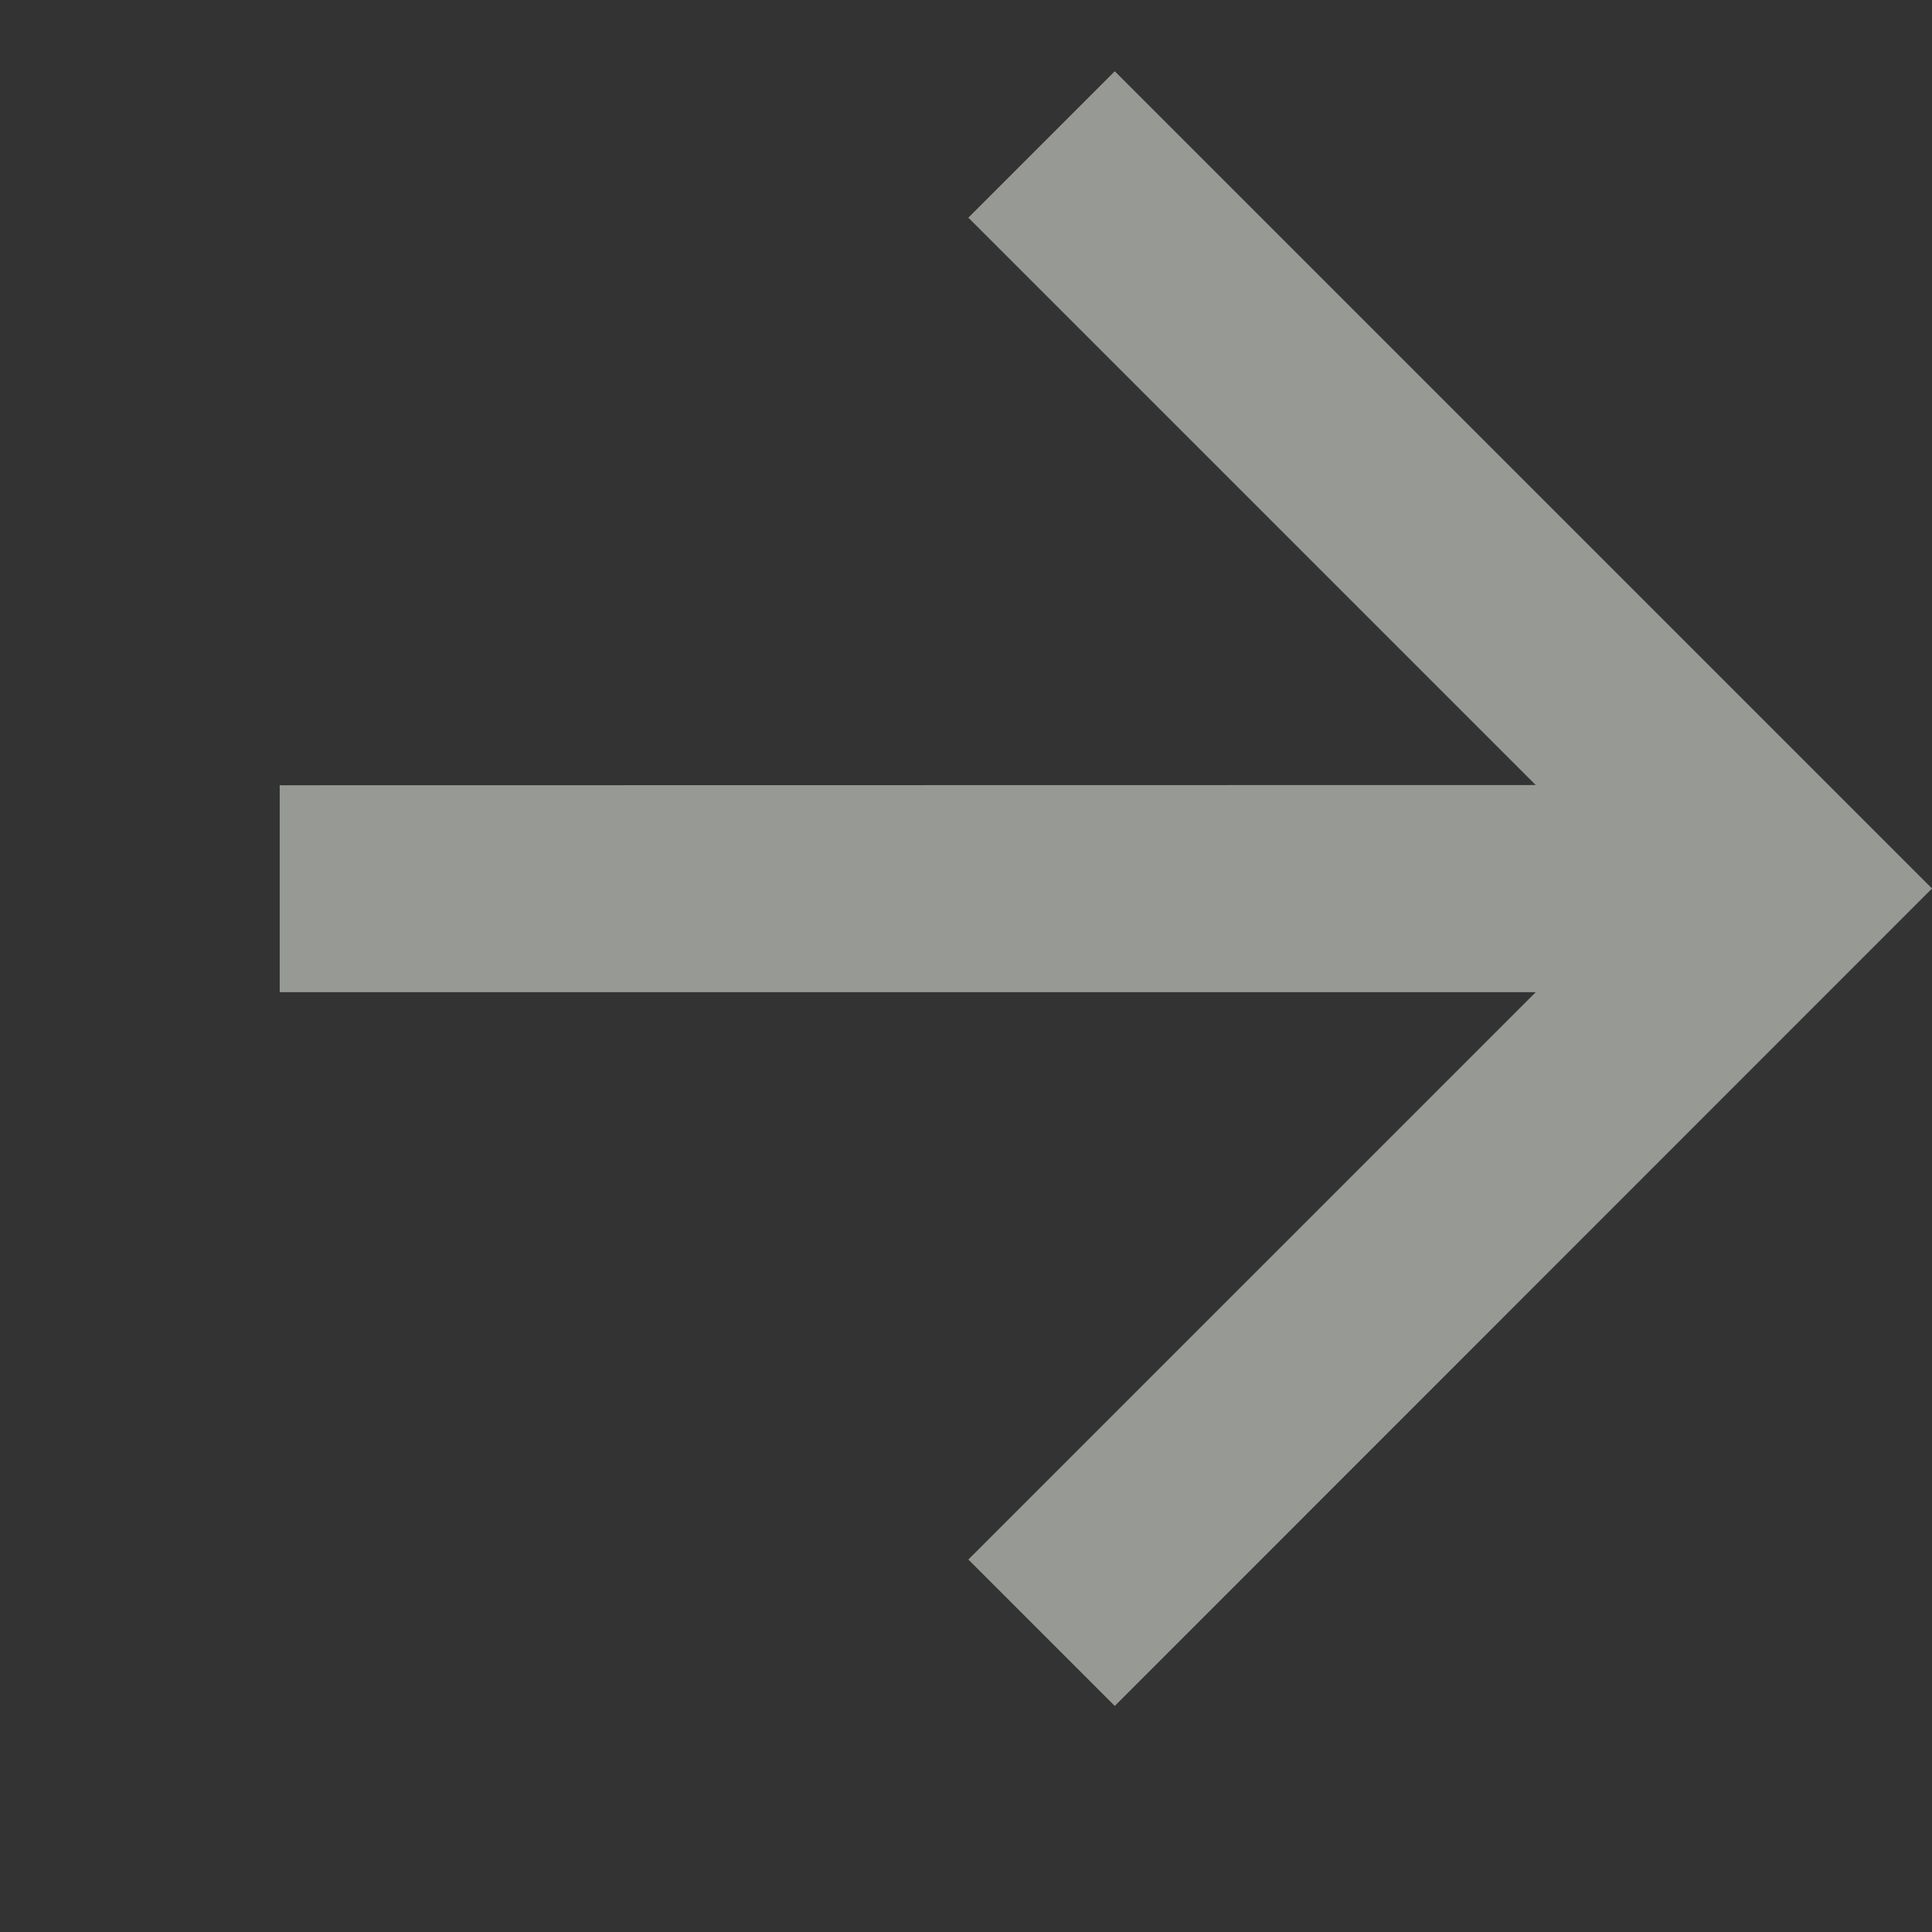
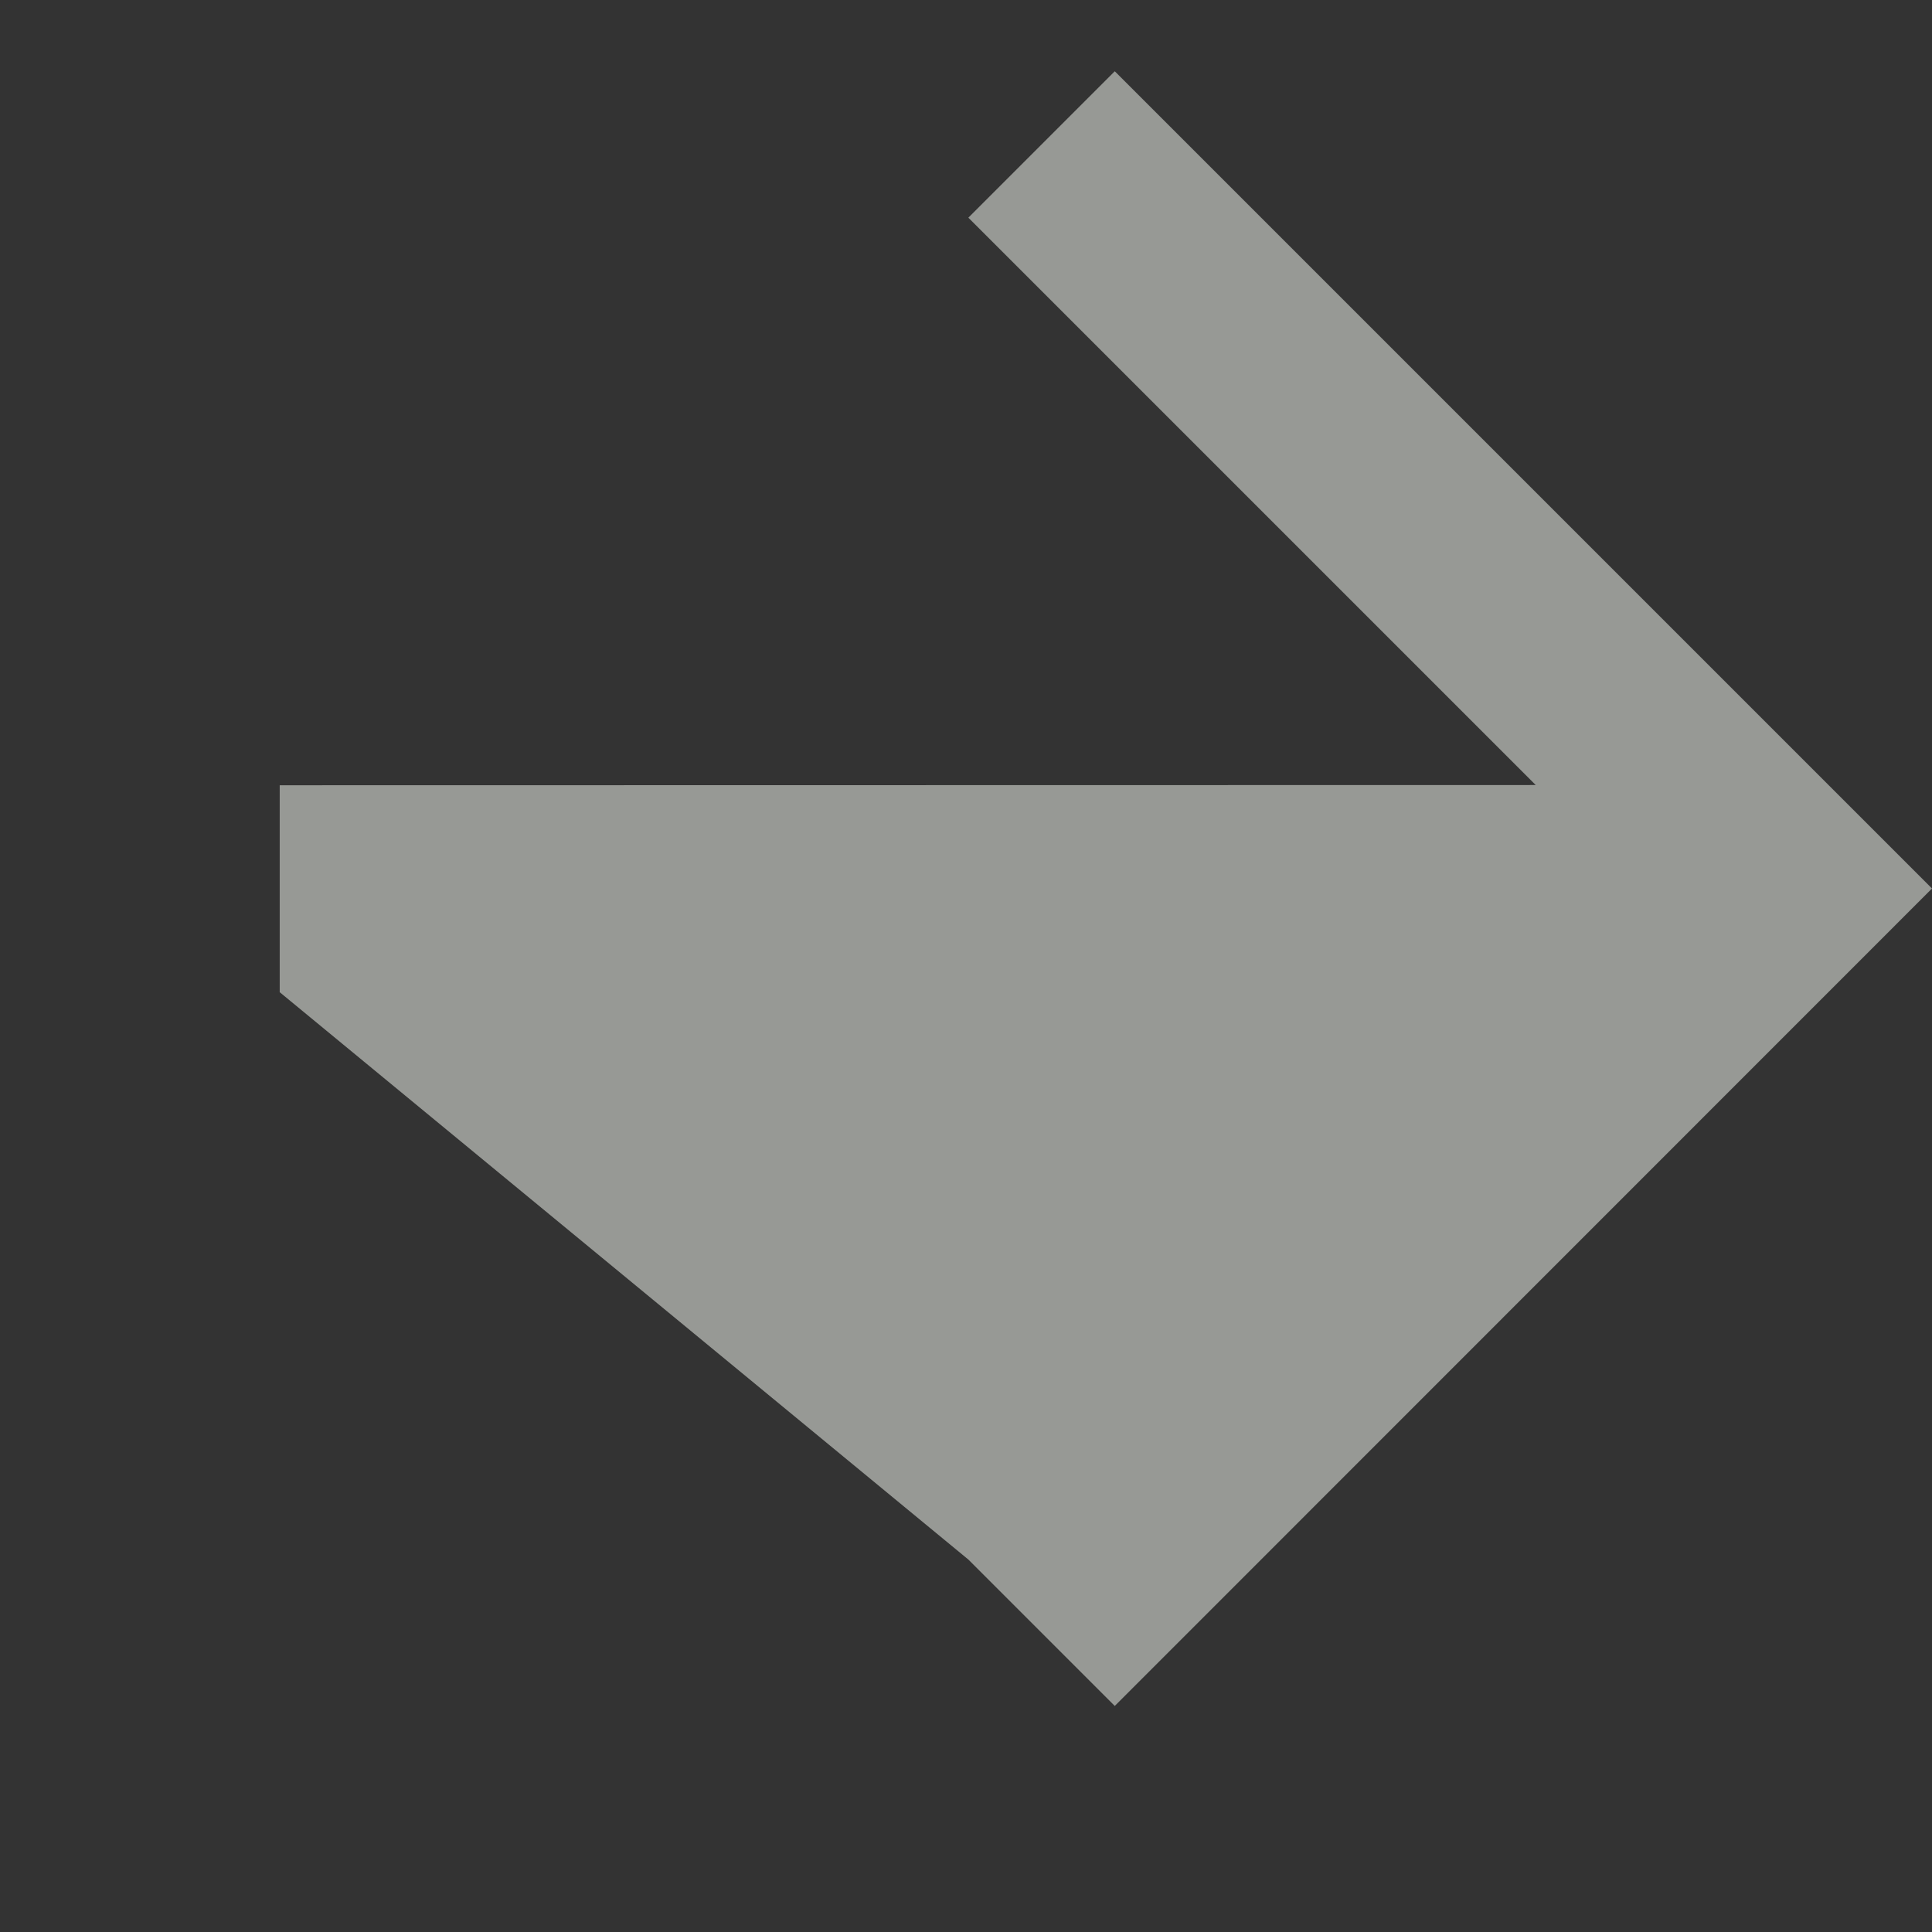
<svg xmlns="http://www.w3.org/2000/svg" width="9" height="9" viewBox="0 0 9 9" fill="none">
  <rect x="0" y="0" width="9" height="9" fill="#333333" stroke="none" />
-   <path d="M7.154 3.657L4.511 1.014L5.193 0.332L9 4.139L5.193 7.947L4.511 7.265L7.154 4.622L1.303 4.622L1.303 3.658L7.154 3.657Z" fill="#FDFFF8" fill-opacity="0.5" />
+   <path d="M7.154 3.657L4.511 1.014L5.193 0.332L9 4.139L5.193 7.947L4.511 7.265L1.303 4.622L1.303 3.658L7.154 3.657Z" fill="#FDFFF8" fill-opacity="0.5" />
</svg>